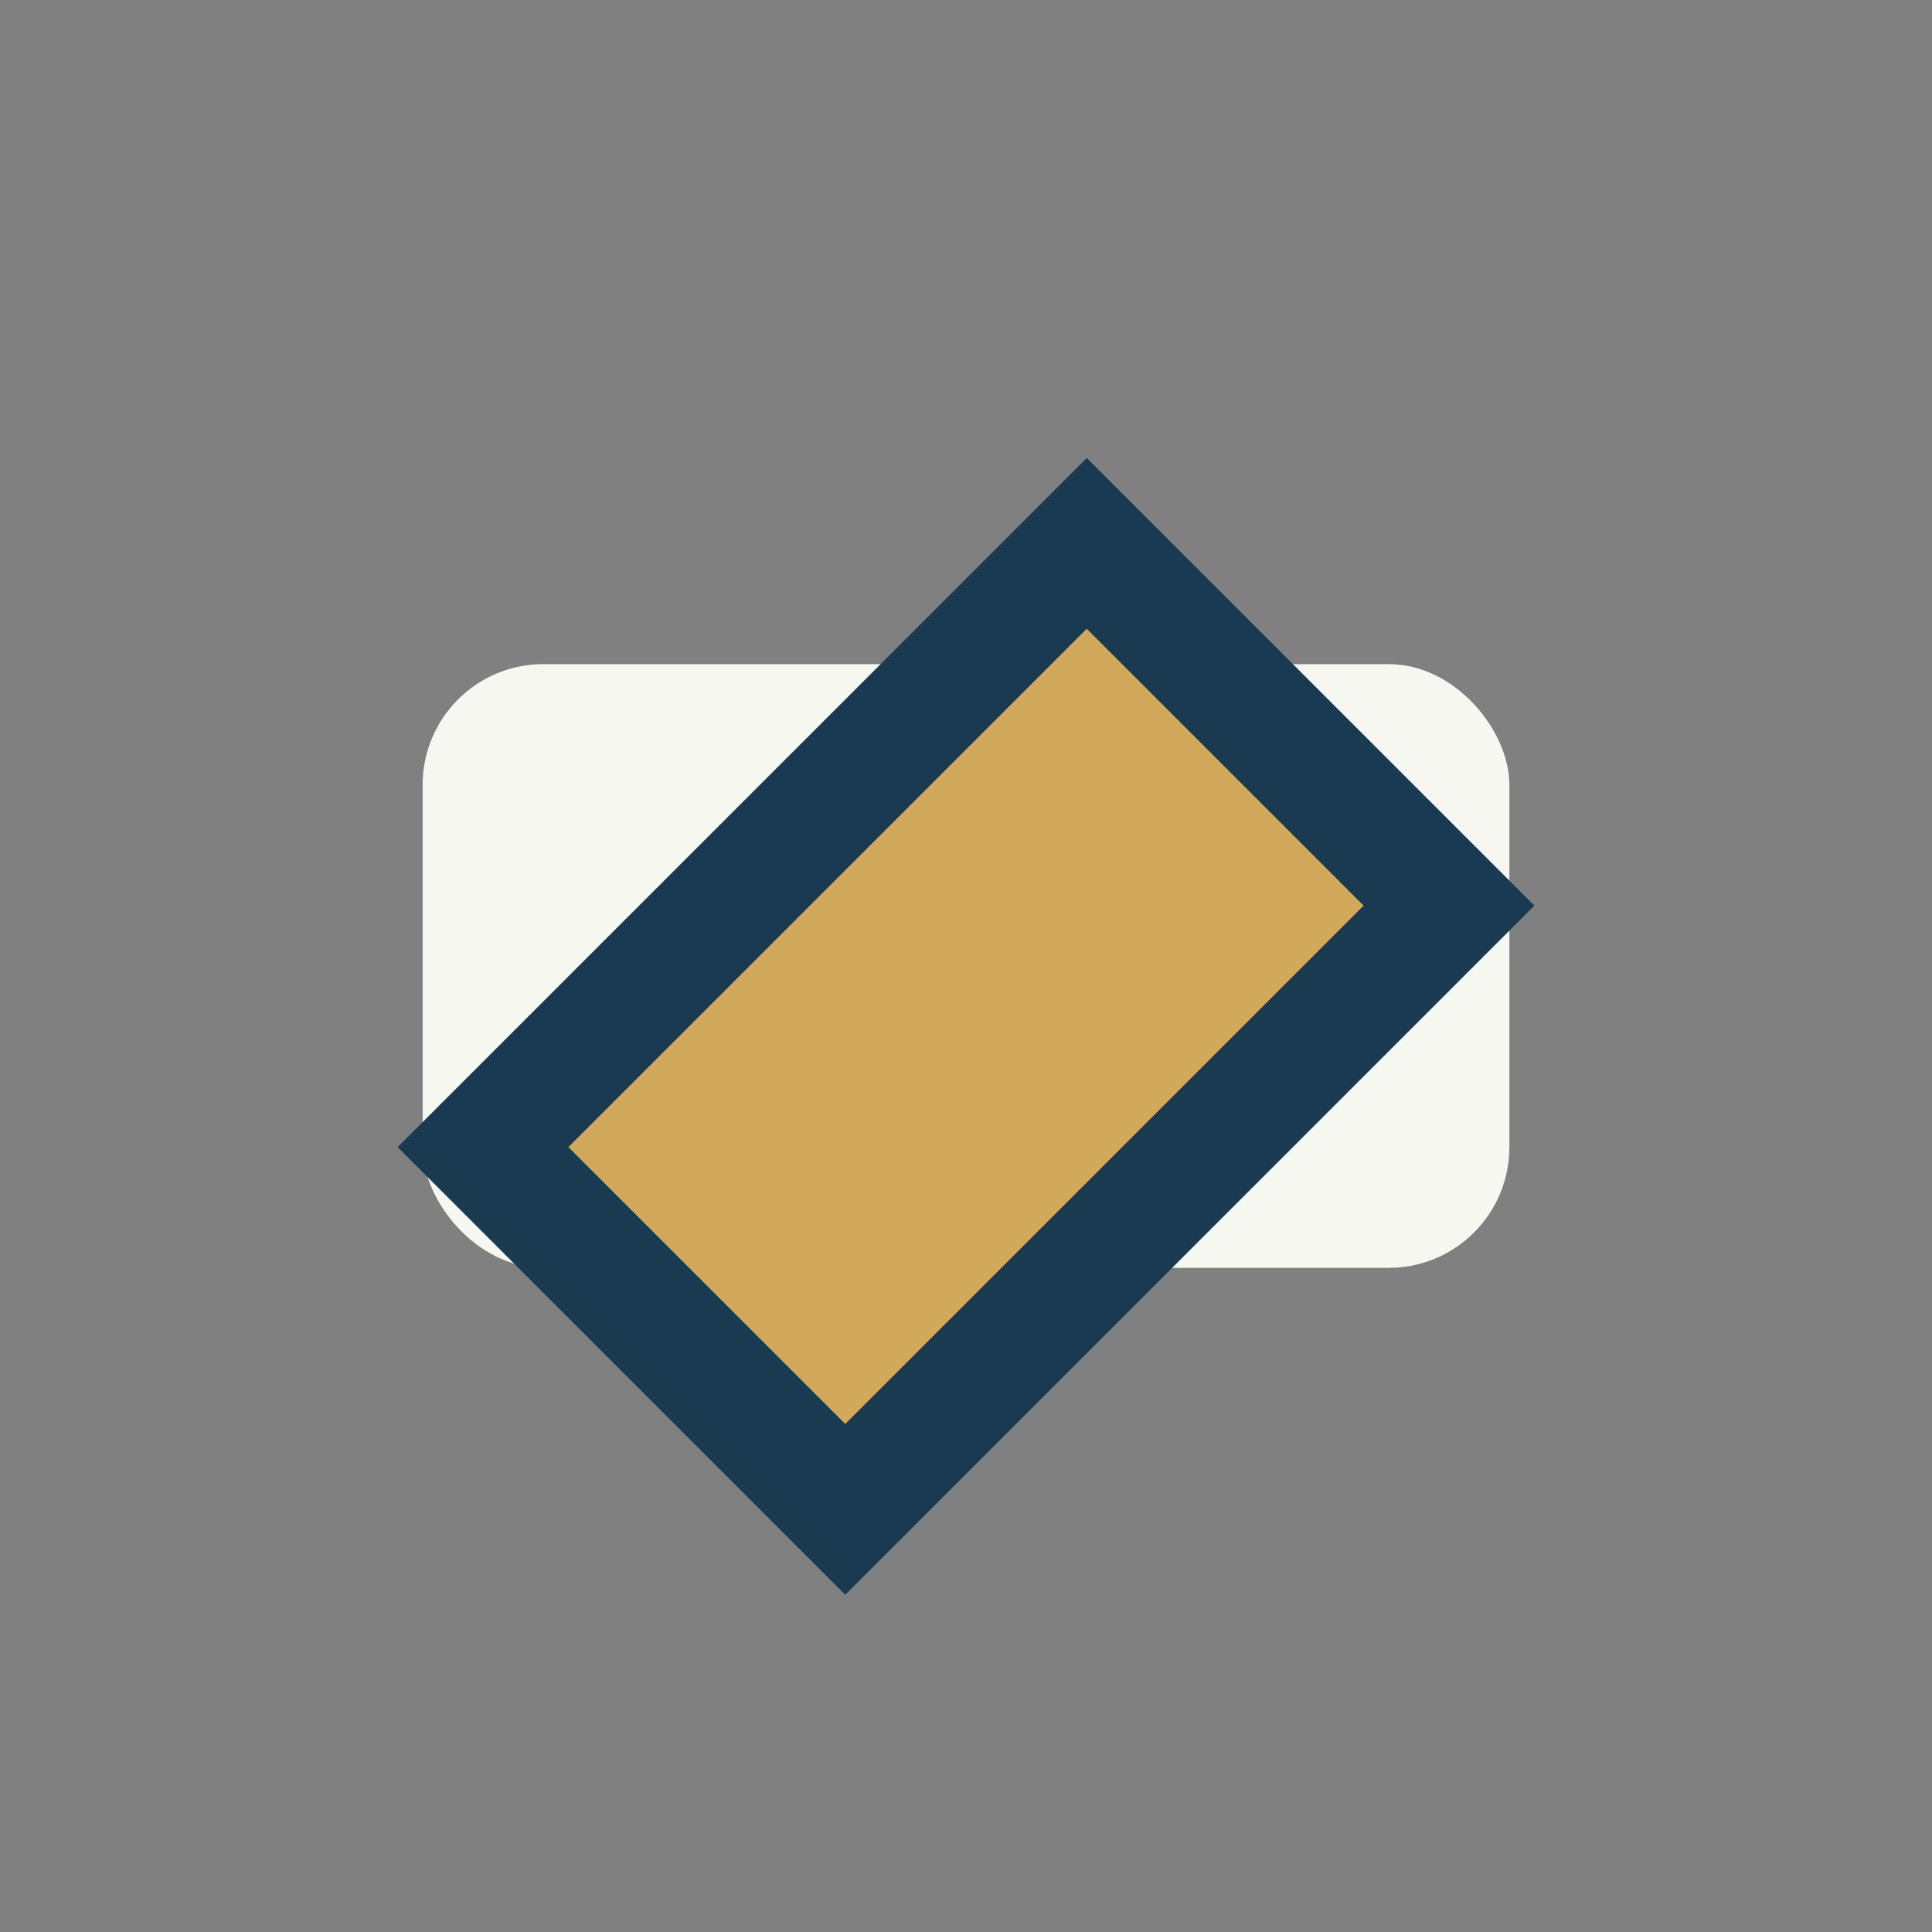
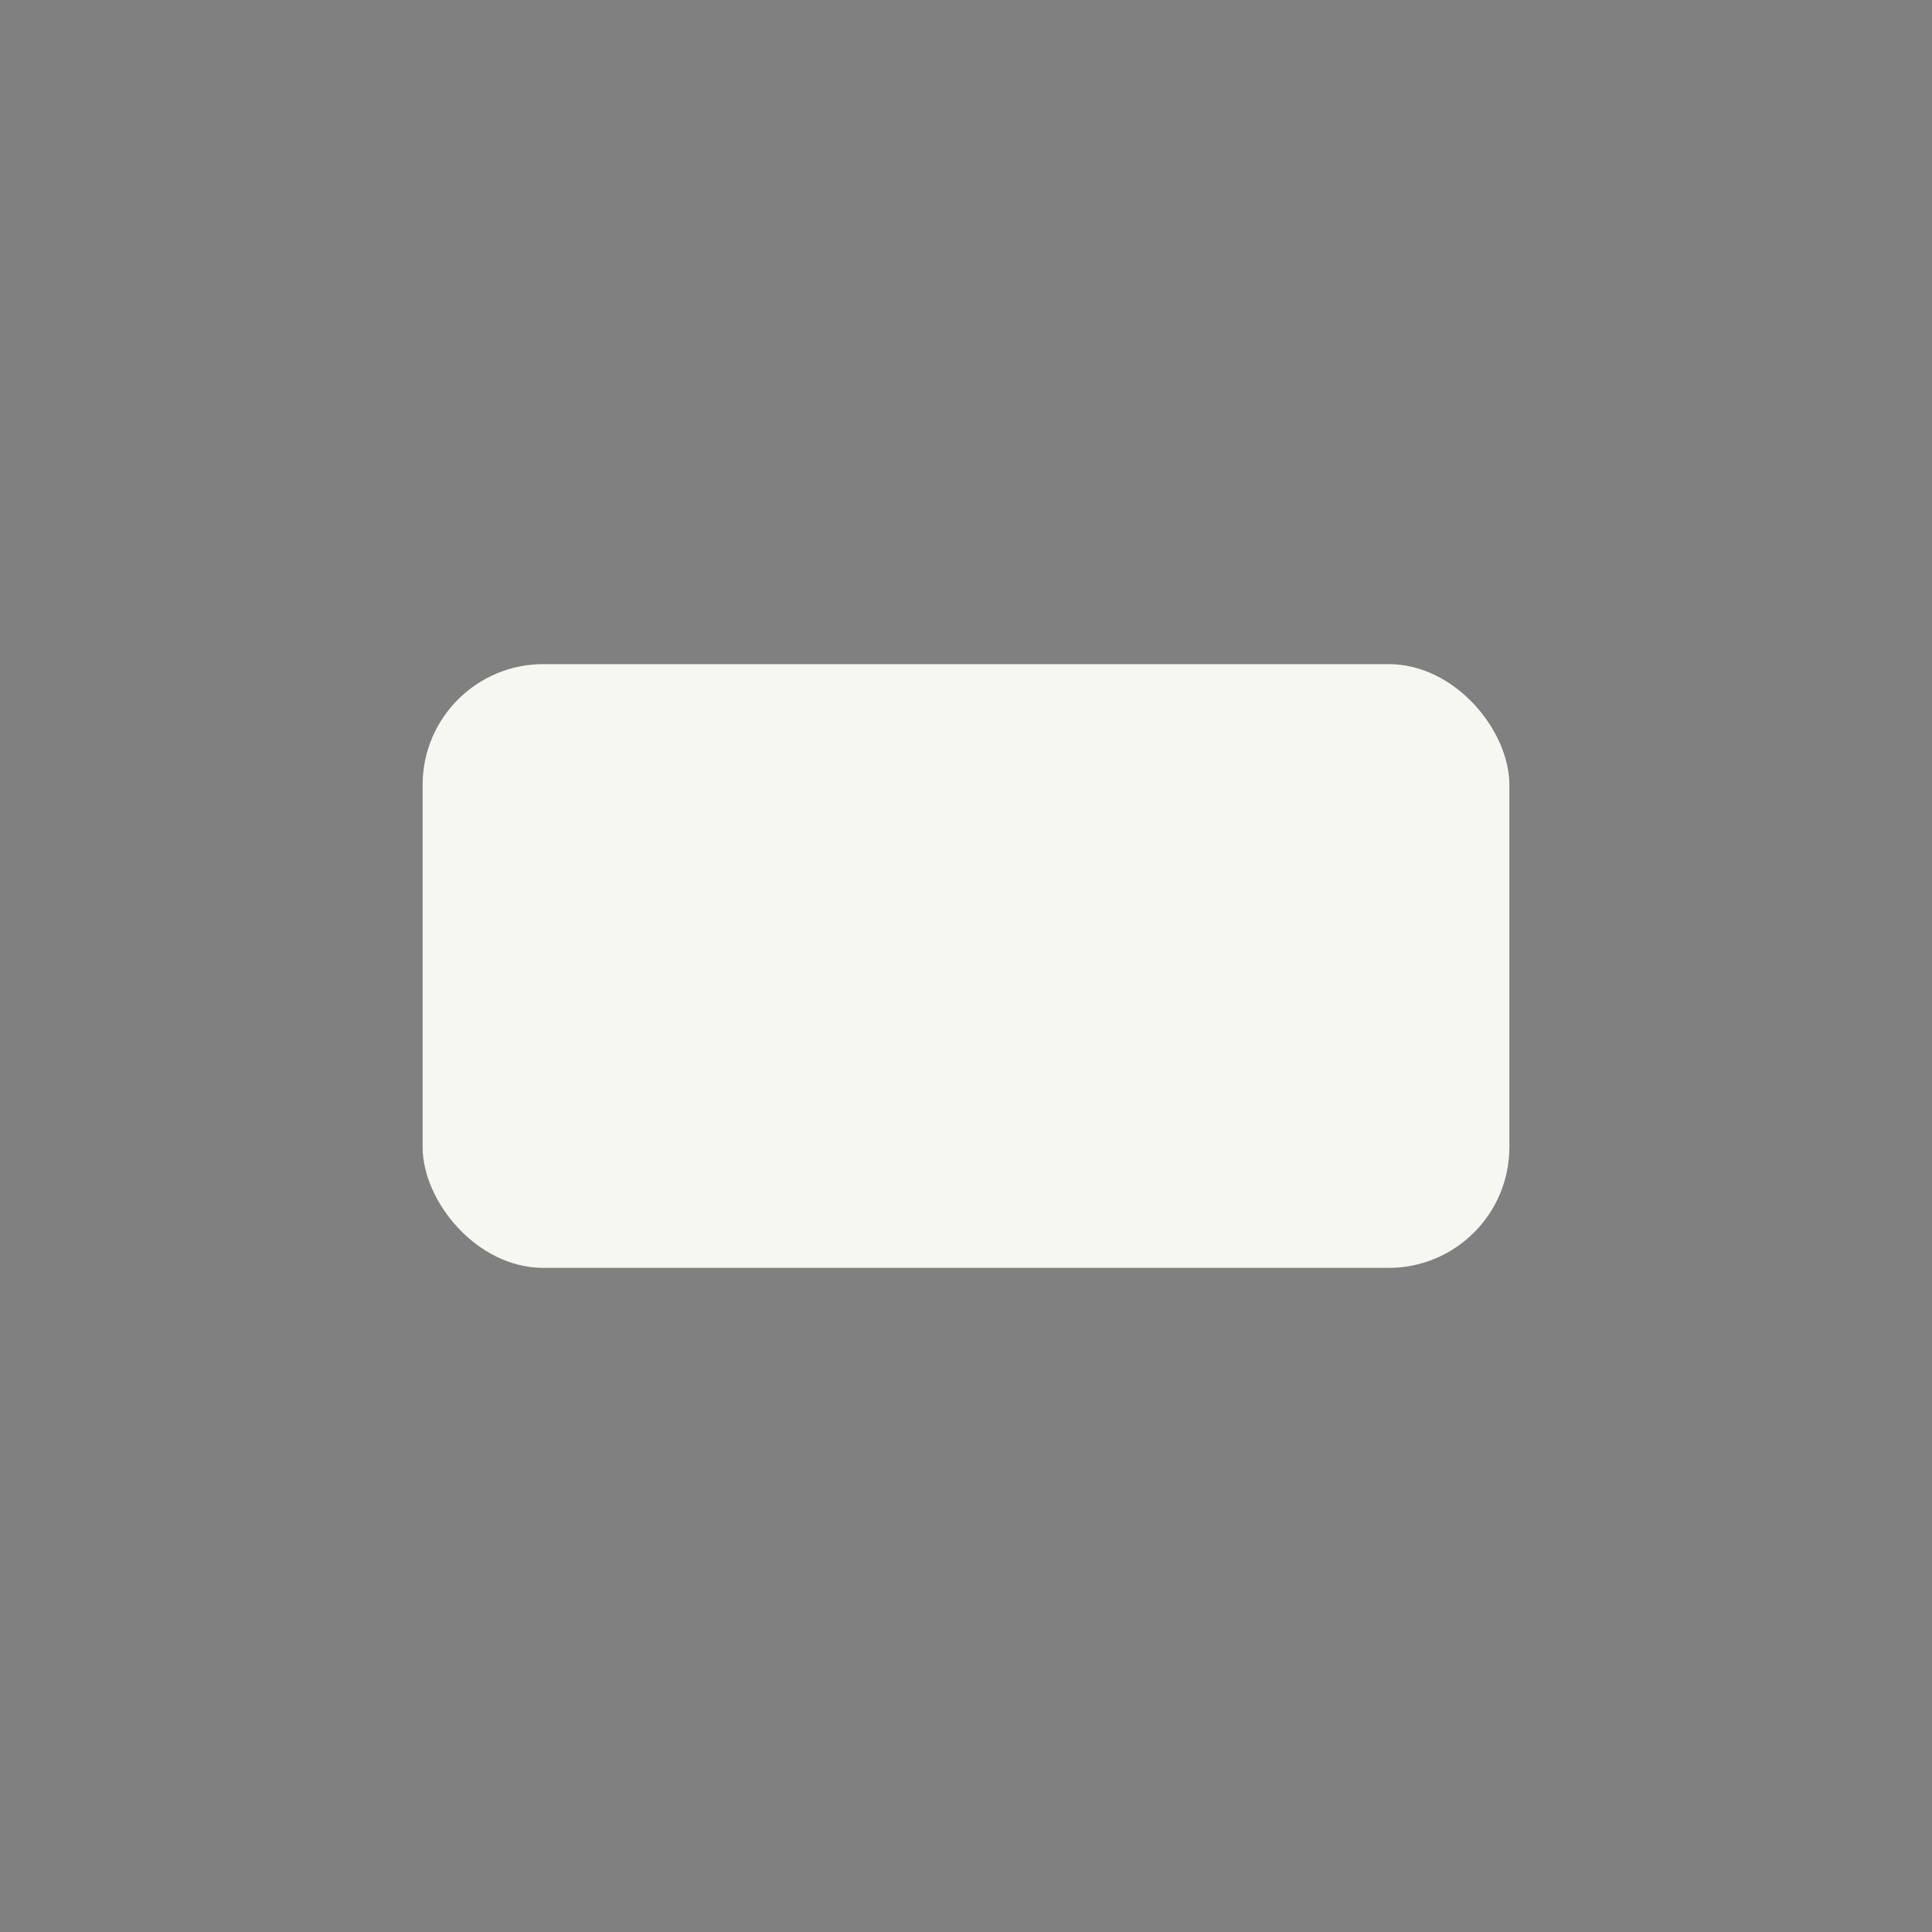
<svg xmlns="http://www.w3.org/2000/svg" width="32" height="32" viewBox="0 0 32 32">
  <rect x="0" y="0" width="32" height="32" fill="#808080" stroke="none" />
  <rect x="7" y="11" width="18" height="10" rx="2" fill="#F7F7F2" />
-   <path d="M8 19l10-10 6 6-10 10z" stroke="#1A3A52" stroke-width="2" fill="#D2A85A" />
</svg>